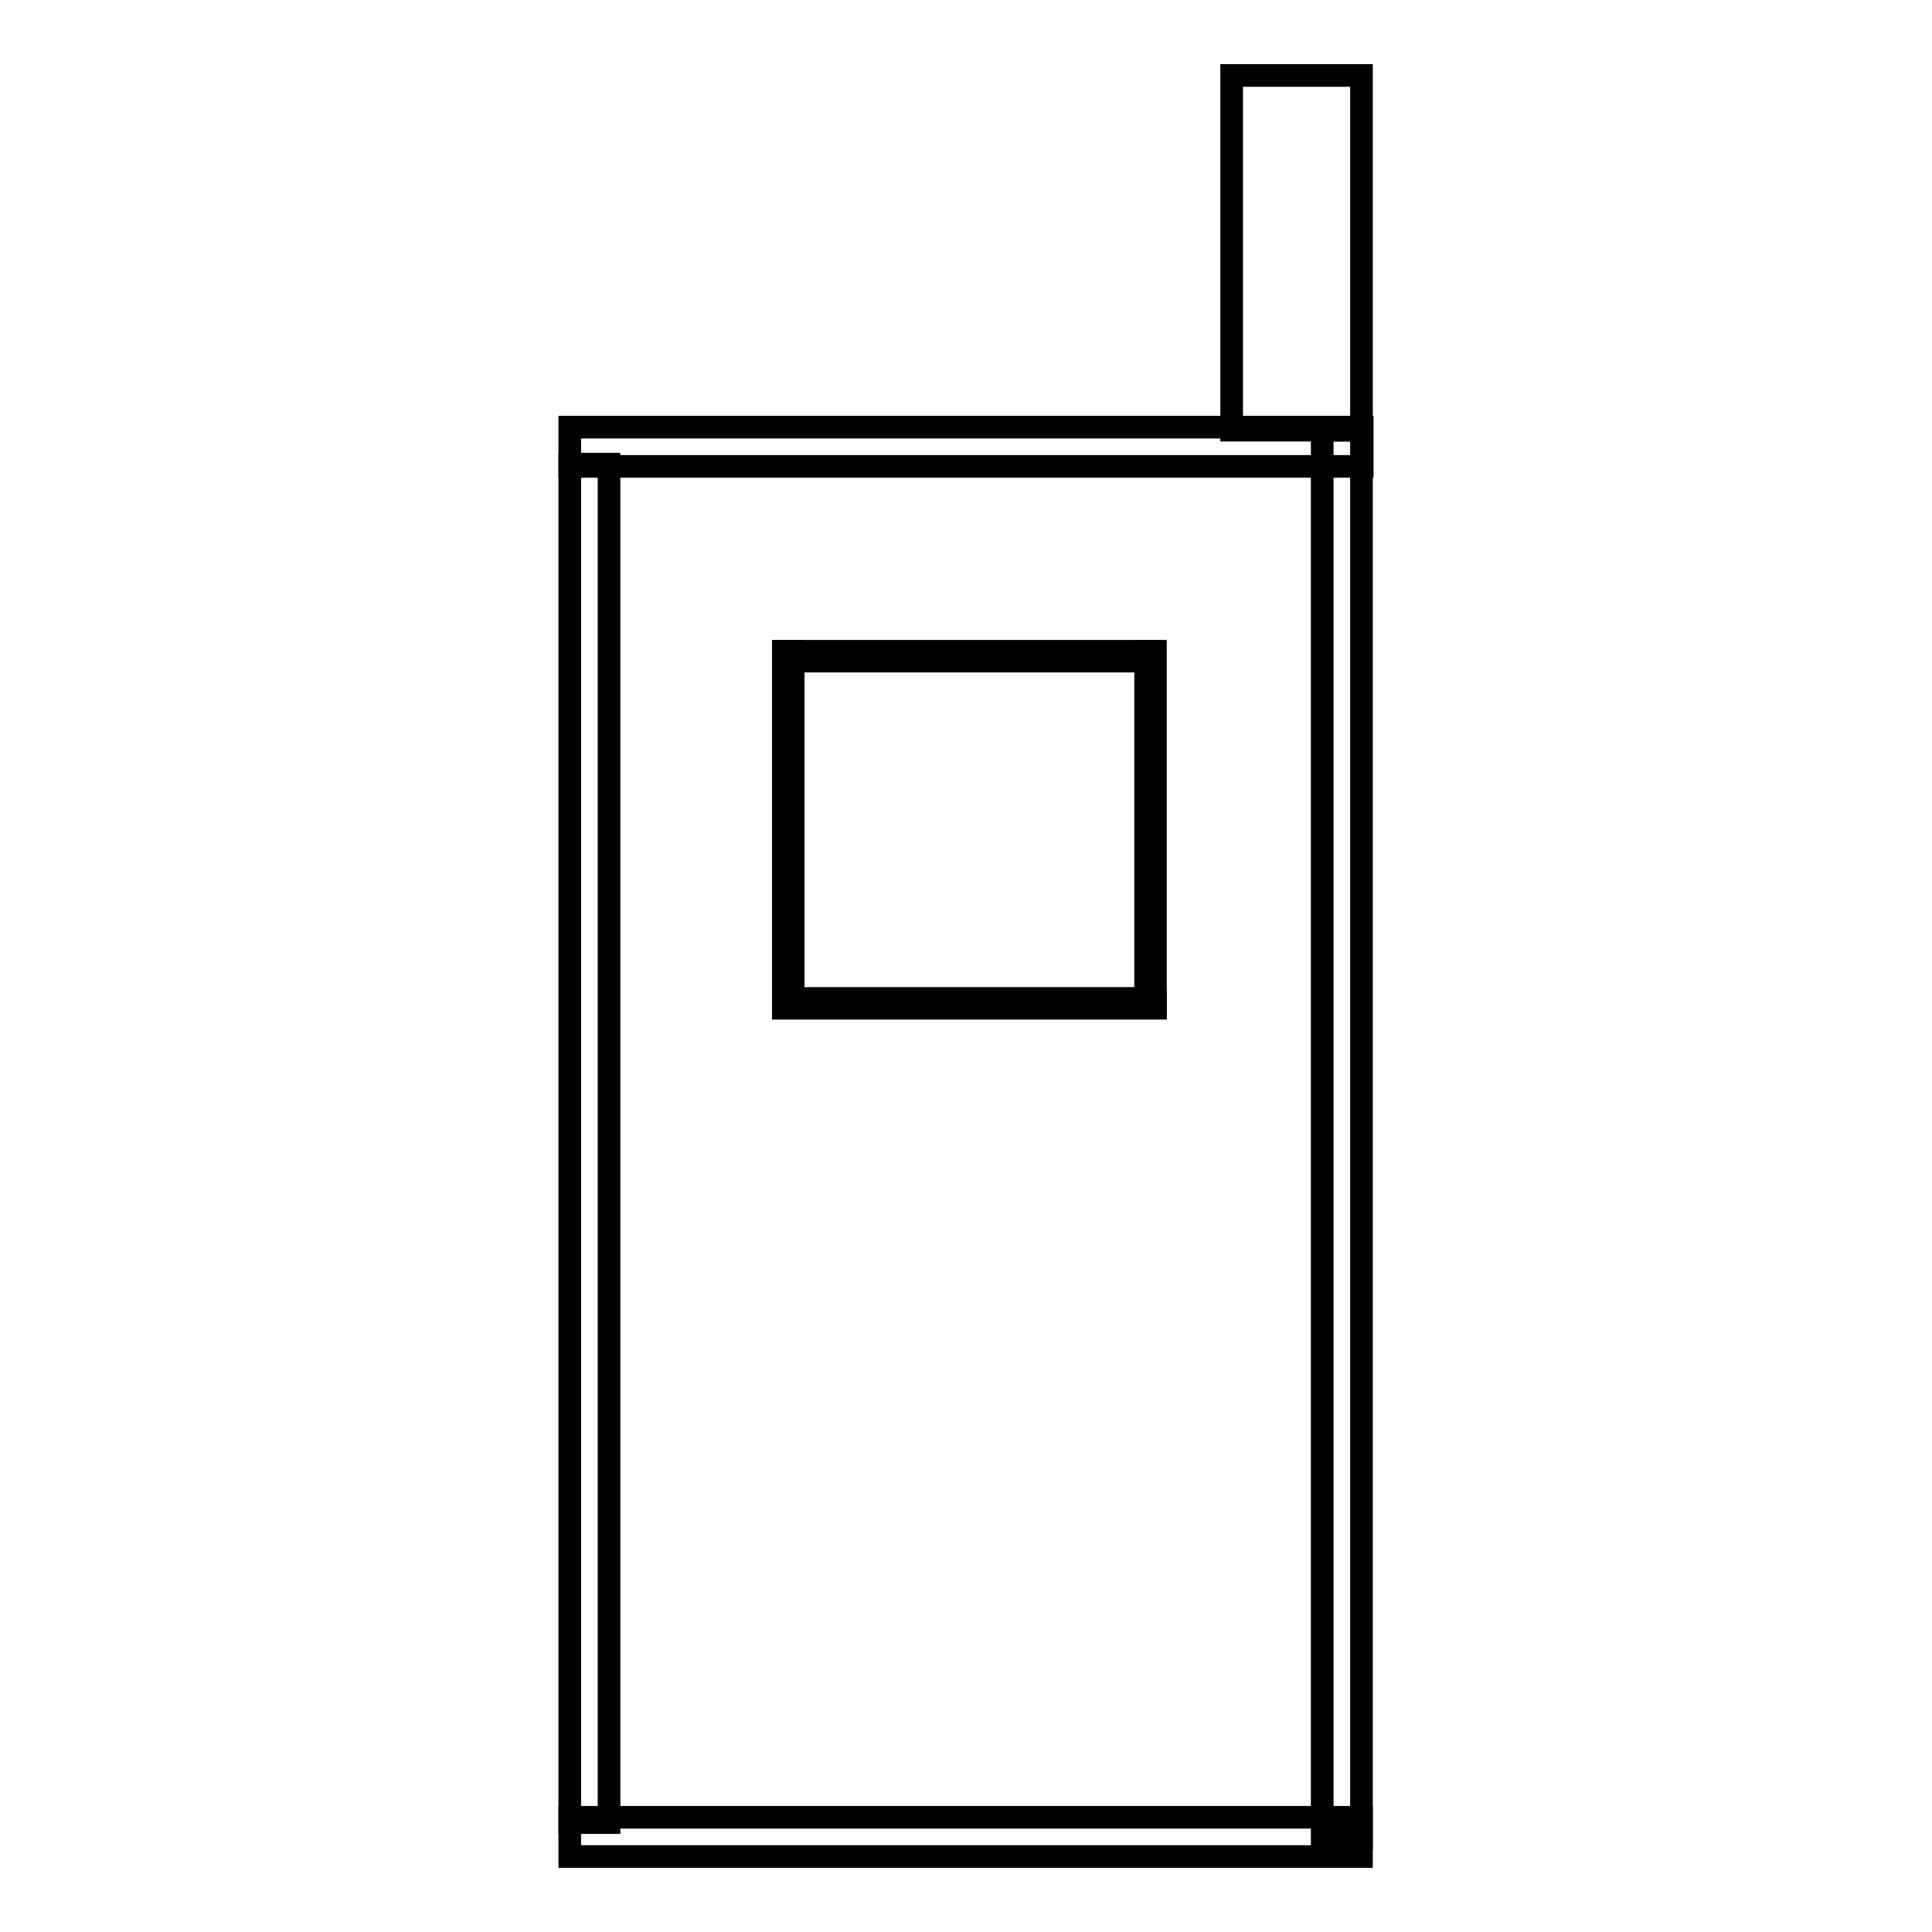
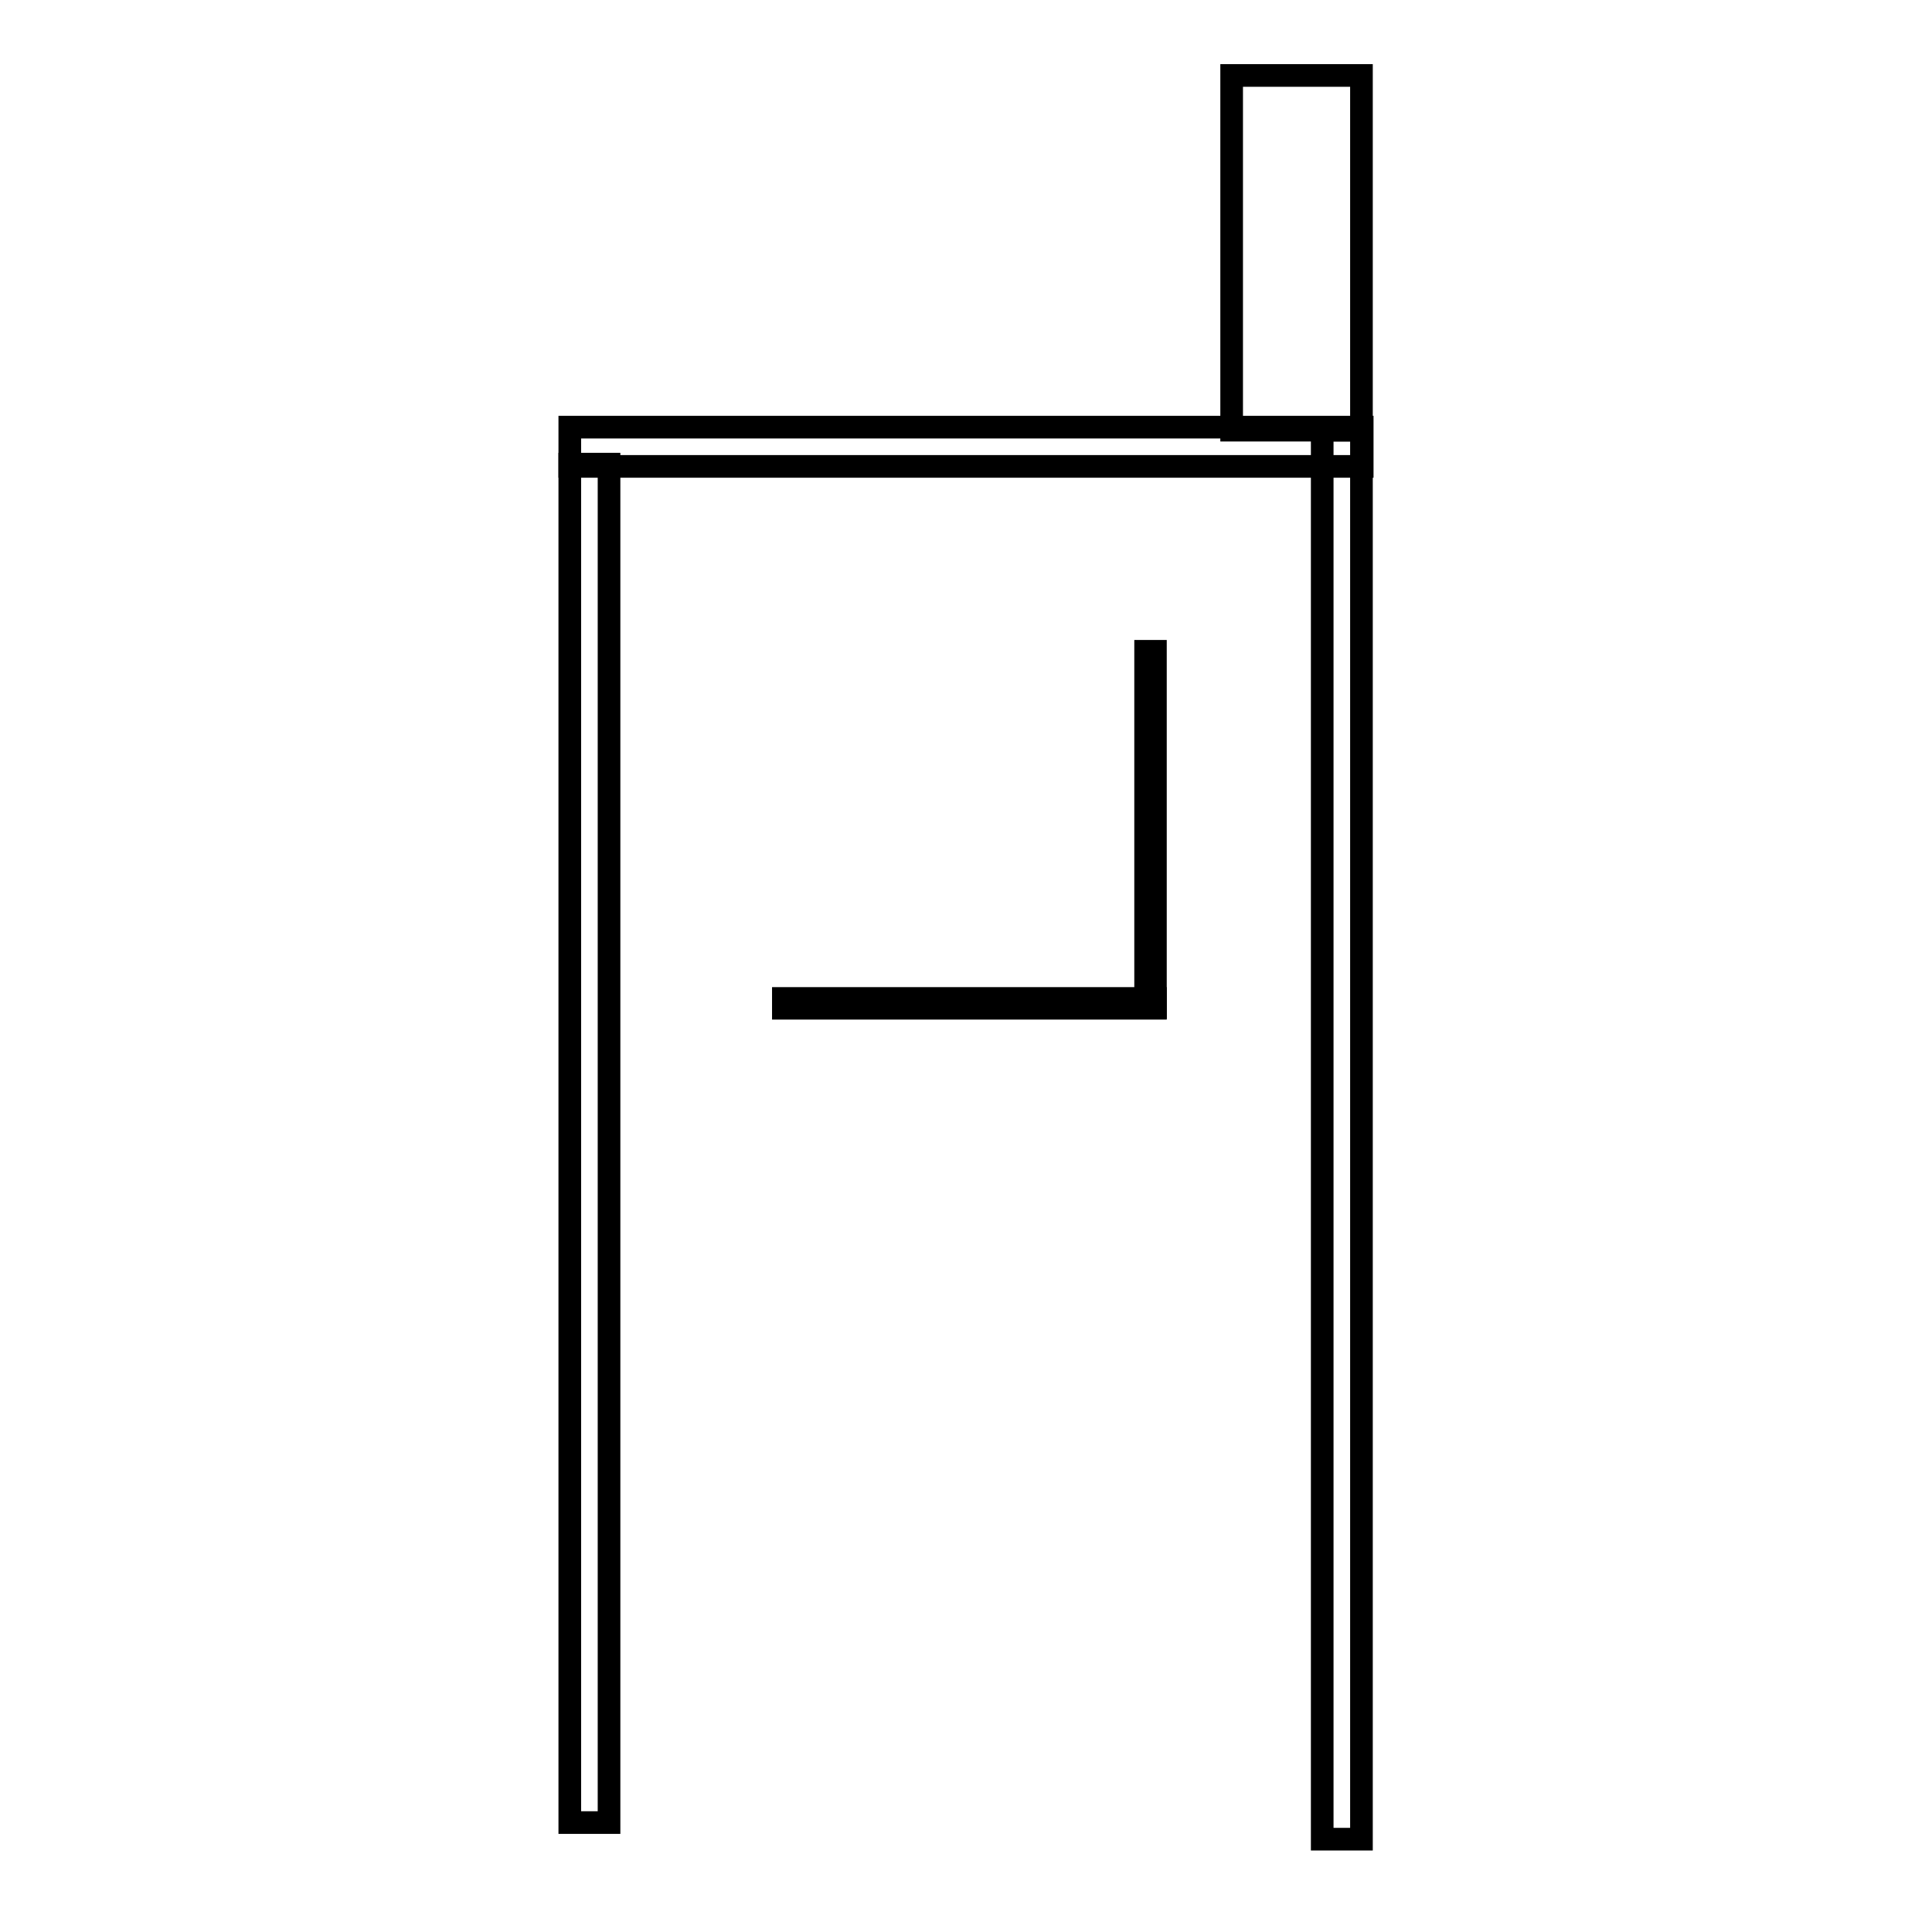
<svg xmlns="http://www.w3.org/2000/svg" version="1.1" x="0px" y="0px" viewBox="0 0 256 256" enable-background="new 0 0 256 256" xml:space="preserve">
  <g>
    <g>
      <path stroke-width="3" fill-opacity="0" stroke="#000000" d="M75.5,61.5h5.2v180h-5.2V61.5z" />
      <path stroke-width="3" fill-opacity="0" stroke="#000000" d="M175.2,57h5.2v186.7h-5.2V57z" />
-       <path stroke-width="3" fill-opacity="0" stroke="#000000" d="M75.5,240.8h104.9v5.2H75.5V240.8L75.5,240.8z" />
      <path stroke-width="3" fill-opacity="0" stroke="#000000" d="M75.5,56.6h105v5.2h-105V56.6L75.5,56.6z" />
      <path stroke-width="3" fill-opacity="0" stroke="#000000" d="M163.2,10h17.2v47h-17.2V10z" />
-       <path stroke-width="3" fill-opacity="0" stroke="#000000" d="M103.8,86.3h48.6v1.3h-48.6V86.3z" />
      <path stroke-width="3" fill-opacity="0" stroke="#000000" d="M103.8,132.3h49.3v1.3h-49.3V132.3z" />
-       <path stroke-width="3" fill-opacity="0" stroke="#000000" d="M103.8,86.3h1.3v47.2h-1.3V86.3z" />
      <path stroke-width="3" fill-opacity="0" stroke="#000000" d="M151.8,86.3h1.3v47.2h-1.3V86.3z" />
    </g>
  </g>
</svg>